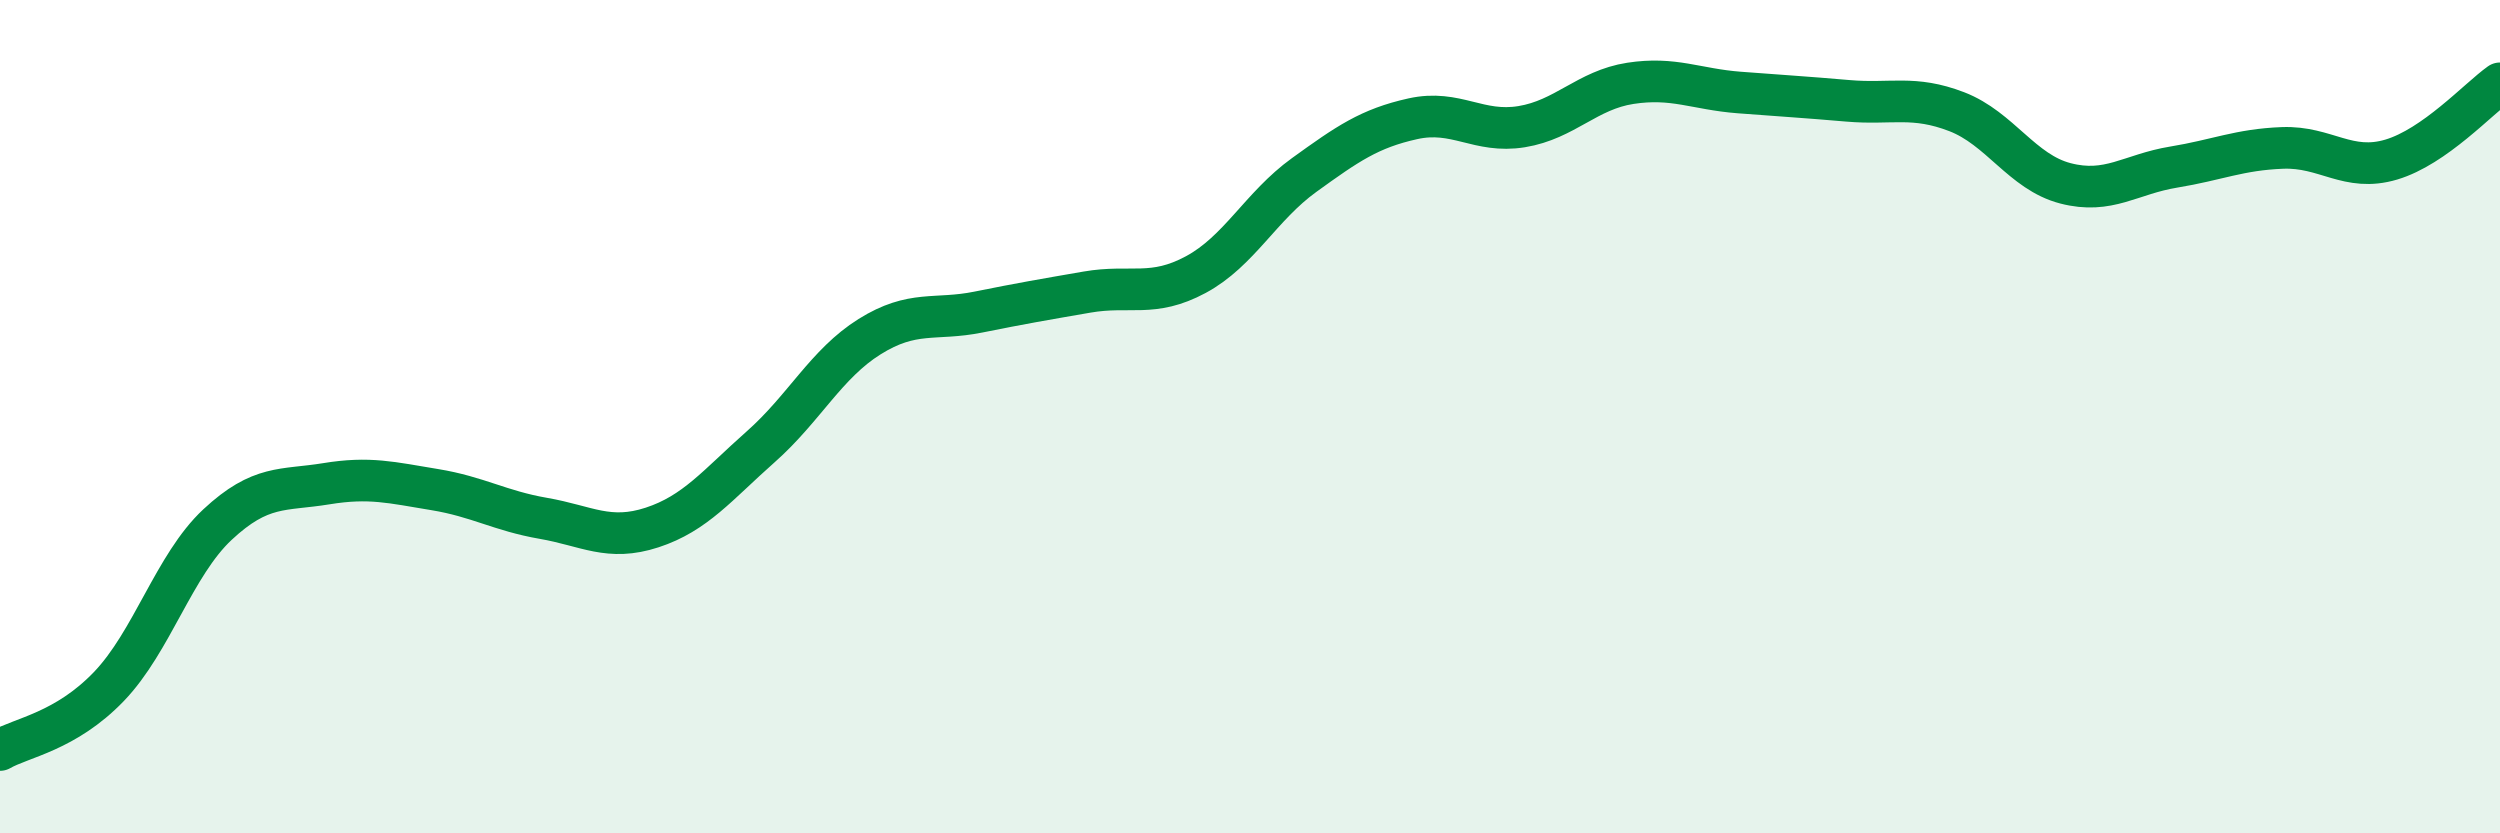
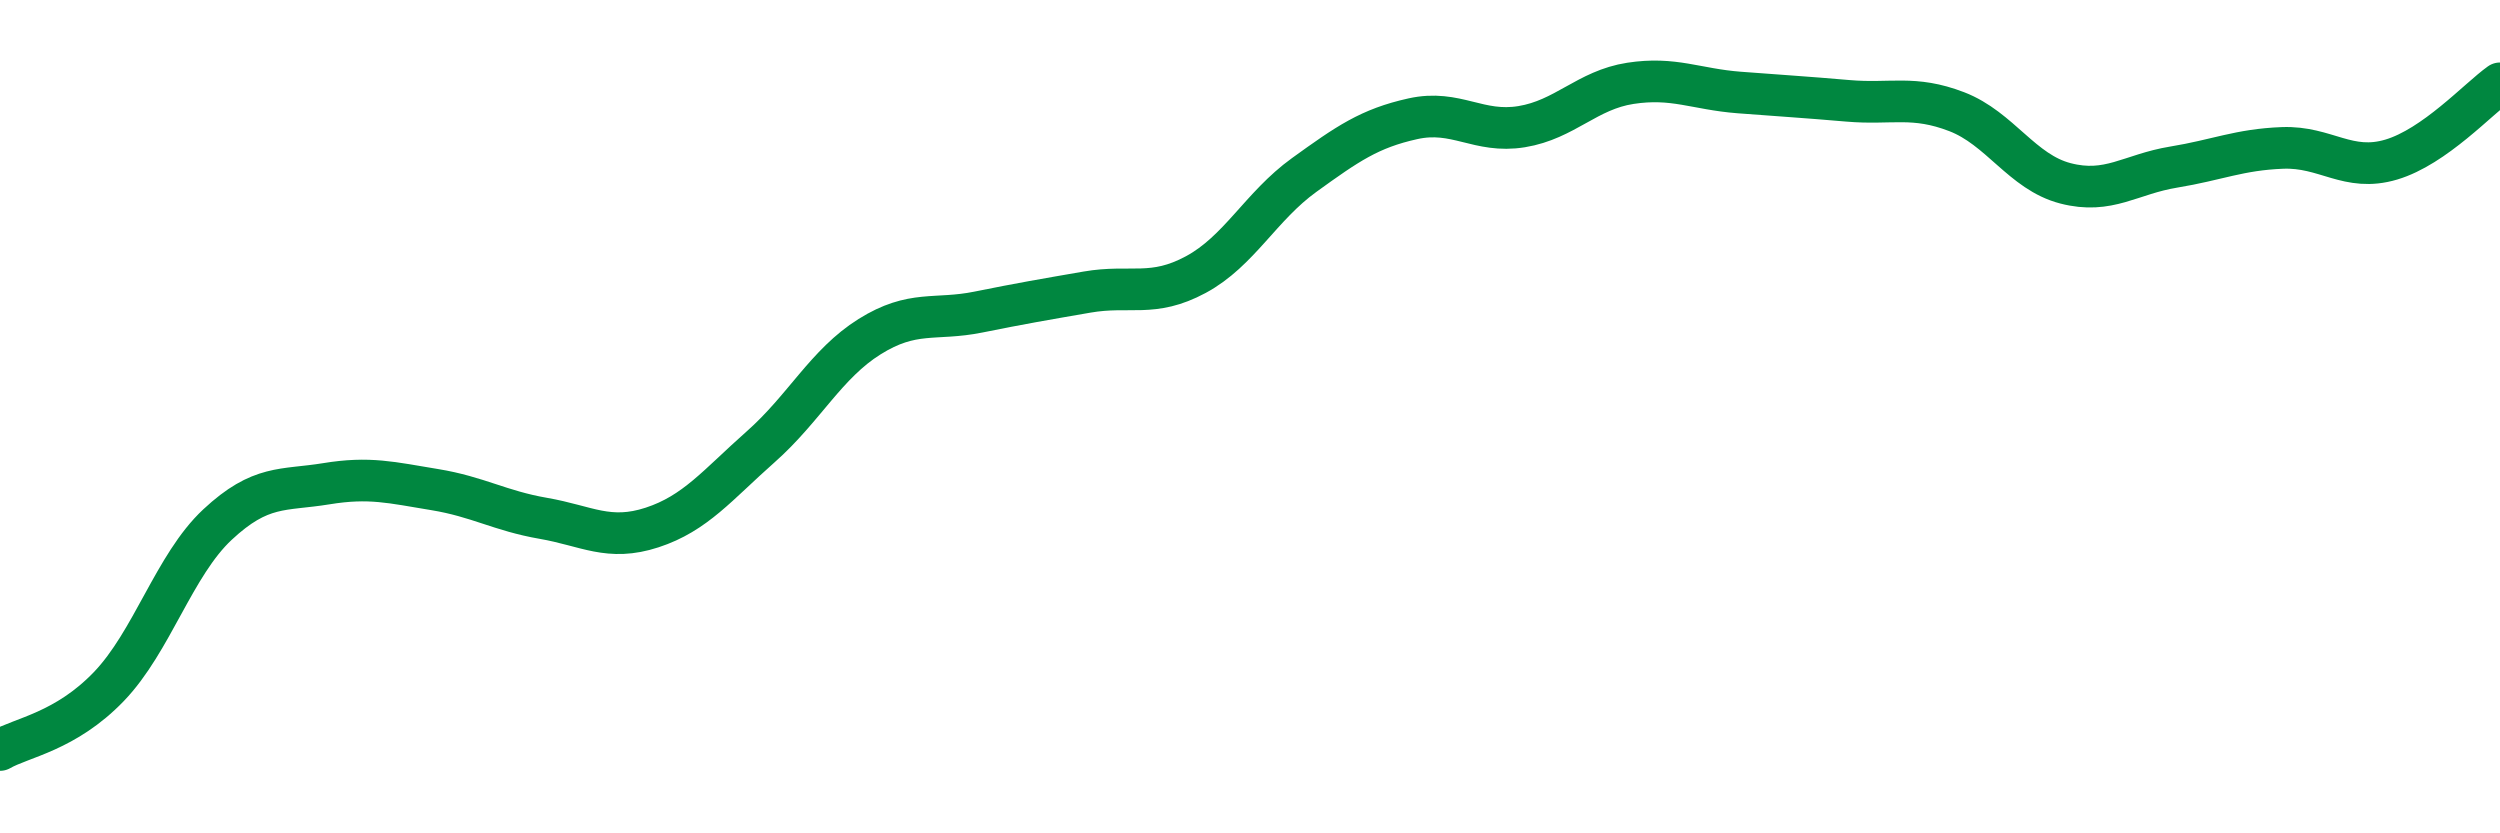
<svg xmlns="http://www.w3.org/2000/svg" width="60" height="20" viewBox="0 0 60 20">
-   <path d="M 0,18 C 0.52,17.7 1.57,17.56 2.61,16.48 C 3.65,15.4 4.18,13.56 5.22,12.59 C 6.26,11.62 6.79,11.78 7.83,11.61 C 8.87,11.44 9.39,11.58 10.43,11.75 C 11.47,11.92 12,12.26 13.04,12.44 C 14.08,12.62 14.61,13 15.65,12.66 C 16.69,12.32 17.22,11.64 18.26,10.72 C 19.3,9.8 19.83,8.73 20.87,8.08 C 21.91,7.43 22.44,7.7 23.48,7.49 C 24.52,7.28 25.05,7.19 26.09,7.01 C 27.13,6.83 27.66,7.15 28.7,6.59 C 29.74,6.03 30.26,4.95 31.3,4.2 C 32.34,3.45 32.87,3.08 33.91,2.85 C 34.95,2.62 35.48,3.21 36.52,3.04 C 37.56,2.87 38.09,2.16 39.13,2 C 40.17,1.84 40.7,2.14 41.74,2.22 C 42.78,2.3 43.31,2.33 44.35,2.42 C 45.39,2.51 45.92,2.28 46.96,2.68 C 48,3.08 48.53,4.13 49.57,4.4 C 50.61,4.67 51.13,4.18 52.17,4.01 C 53.21,3.84 53.74,3.59 54.78,3.55 C 55.82,3.51 56.35,4.14 57.39,3.83 C 58.43,3.52 59.48,2.37 60,2L60 20L0 20Z" fill="#008740" opacity="0.1" stroke-linecap="round" stroke-linejoin="round" />
  <path d="M 0,18 C 0.52,17.7 1.57,17.56 2.61,16.48 C 3.65,15.4 4.18,13.56 5.22,12.59 C 6.26,11.62 6.79,11.78 7.83,11.61 C 8.87,11.44 9.39,11.58 10.43,11.75 C 11.47,11.92 12,12.26 13.04,12.44 C 14.08,12.62 14.61,13 15.65,12.66 C 16.69,12.32 17.22,11.64 18.26,10.72 C 19.3,9.8 19.83,8.73 20.87,8.08 C 21.91,7.43 22.44,7.7 23.48,7.49 C 24.52,7.28 25.05,7.19 26.09,7.01 C 27.13,6.83 27.66,7.15 28.7,6.59 C 29.74,6.03 30.26,4.95 31.3,4.2 C 32.34,3.45 32.87,3.08 33.91,2.85 C 34.95,2.62 35.48,3.21 36.52,3.04 C 37.56,2.87 38.09,2.16 39.13,2 C 40.17,1.84 40.7,2.14 41.74,2.22 C 42.78,2.3 43.31,2.33 44.35,2.42 C 45.39,2.51 45.92,2.28 46.96,2.68 C 48,3.08 48.53,4.13 49.57,4.4 C 50.61,4.67 51.13,4.18 52.17,4.01 C 53.21,3.84 53.74,3.59 54.78,3.55 C 55.82,3.51 56.35,4.14 57.39,3.83 C 58.43,3.52 59.48,2.37 60,2" stroke="#008740" stroke-width="1" fill="none" stroke-linecap="round" stroke-linejoin="round" />
</svg>